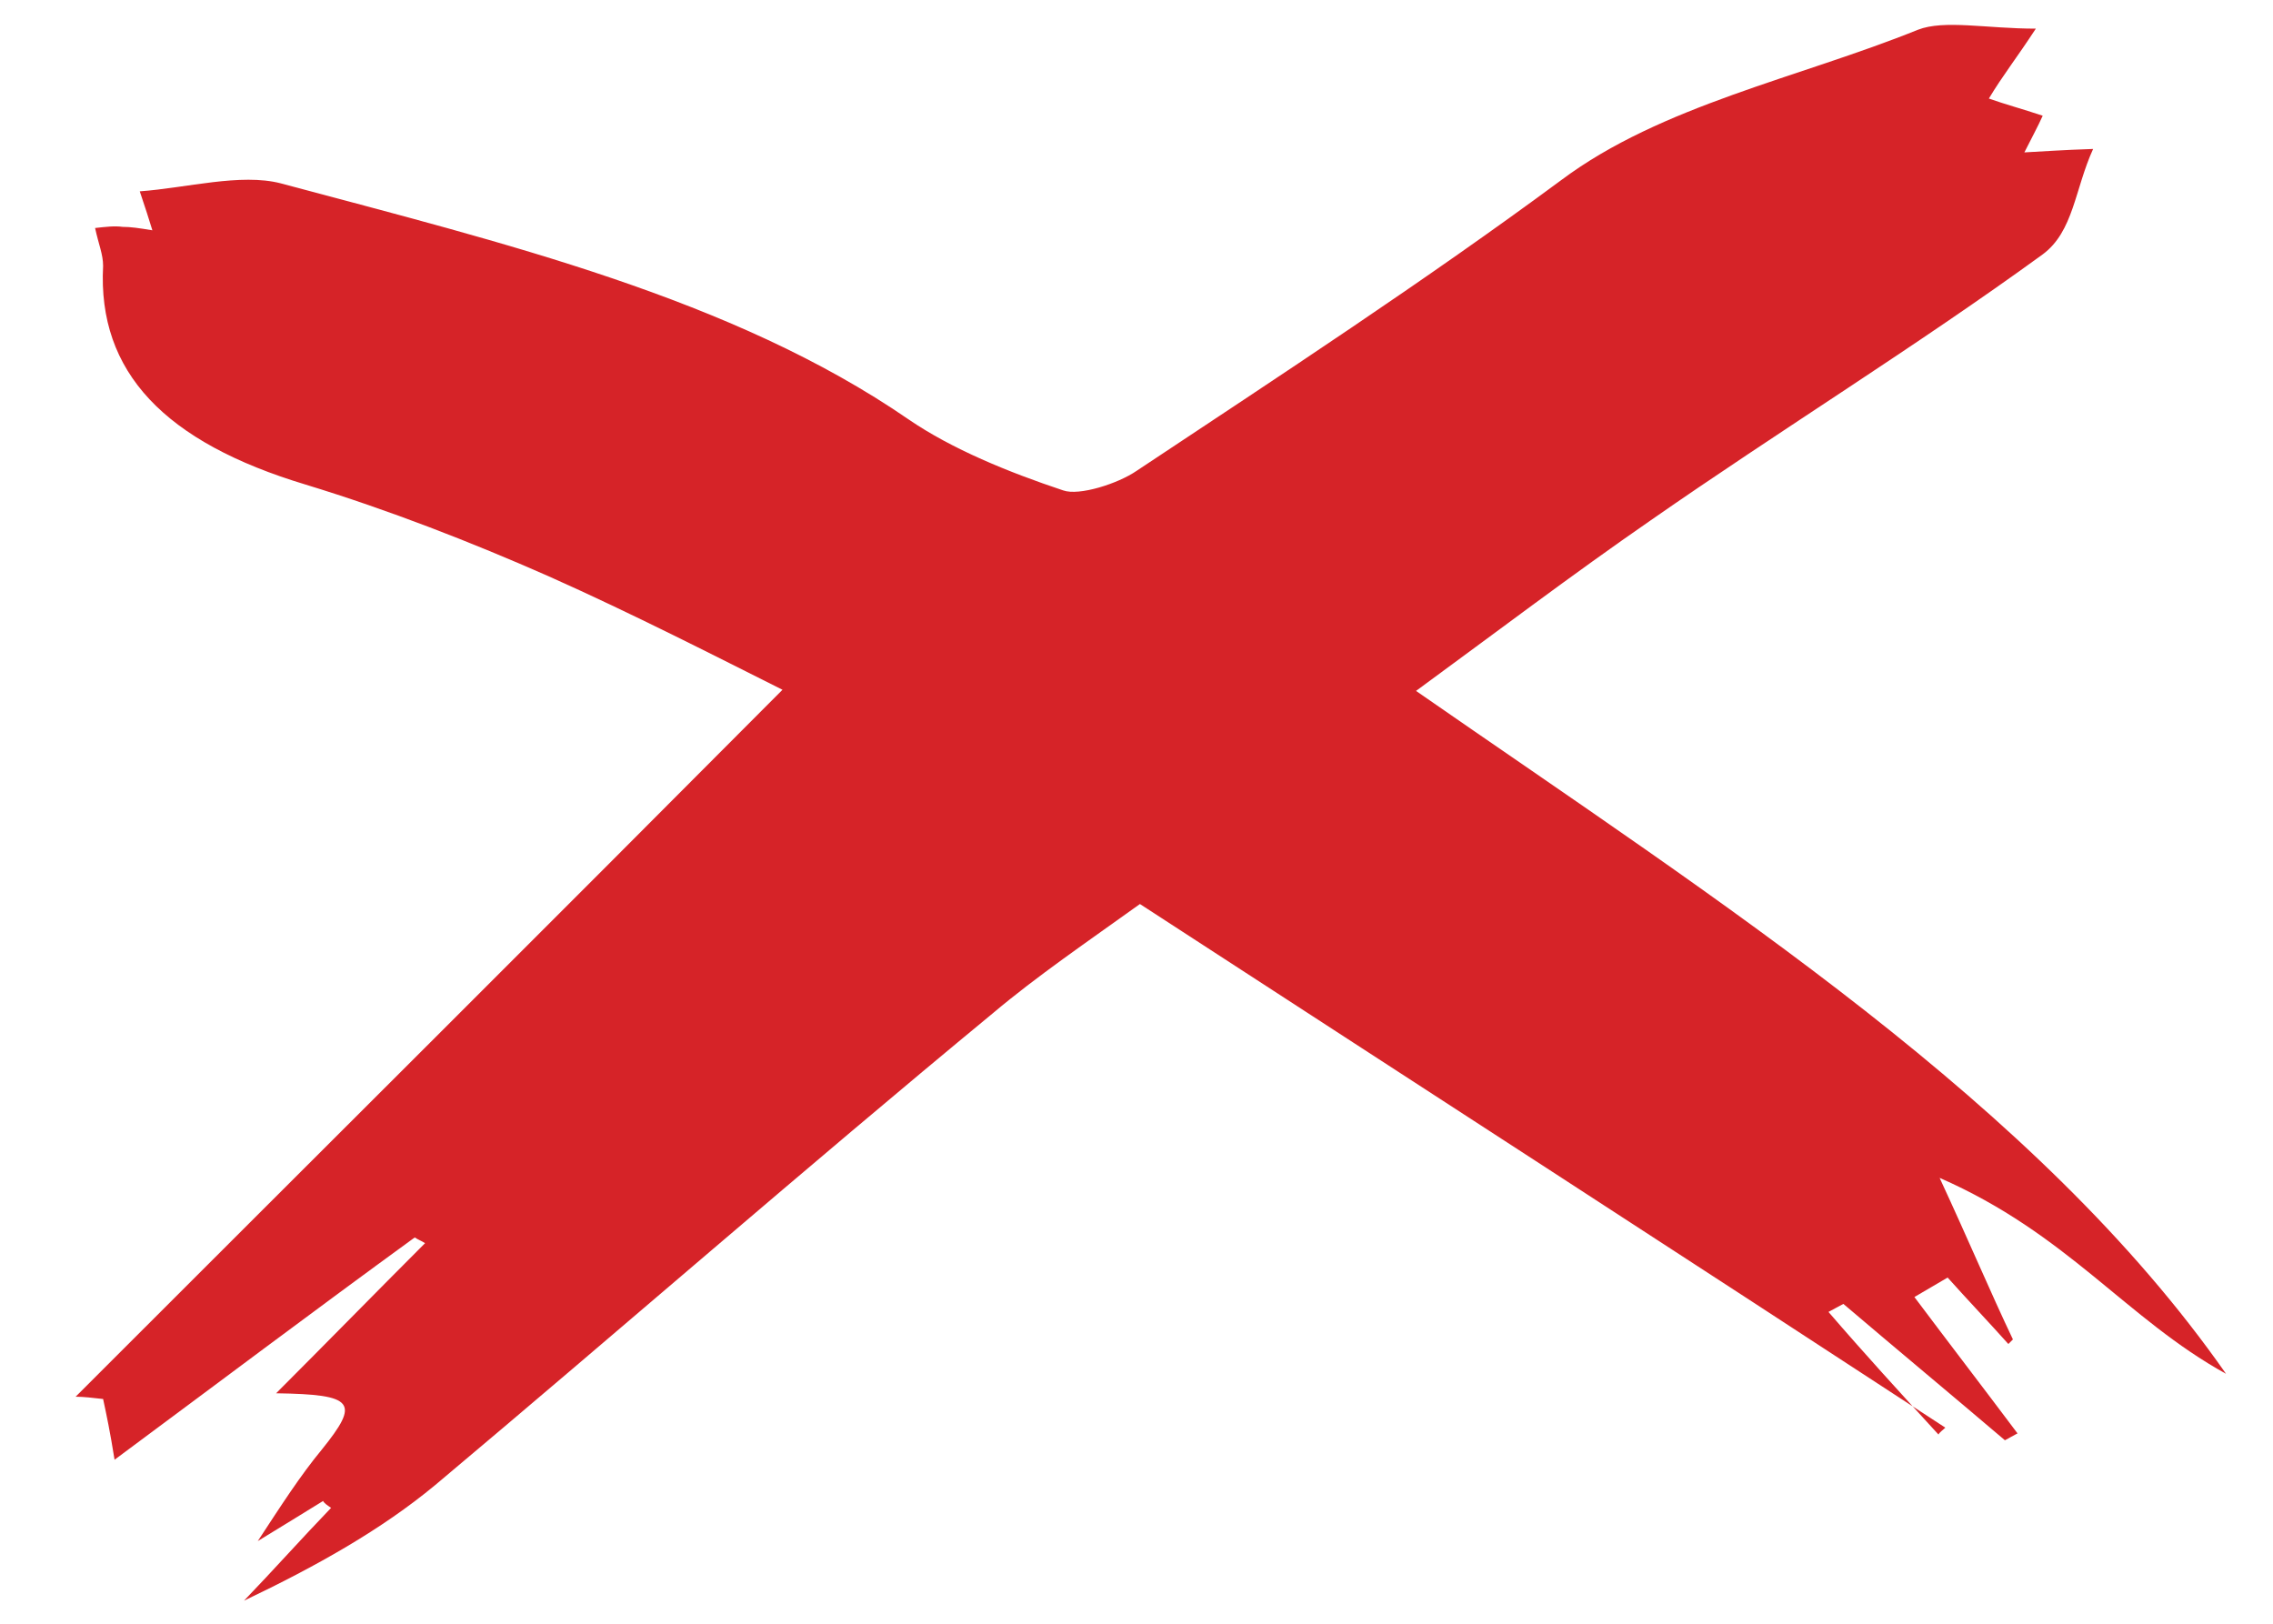
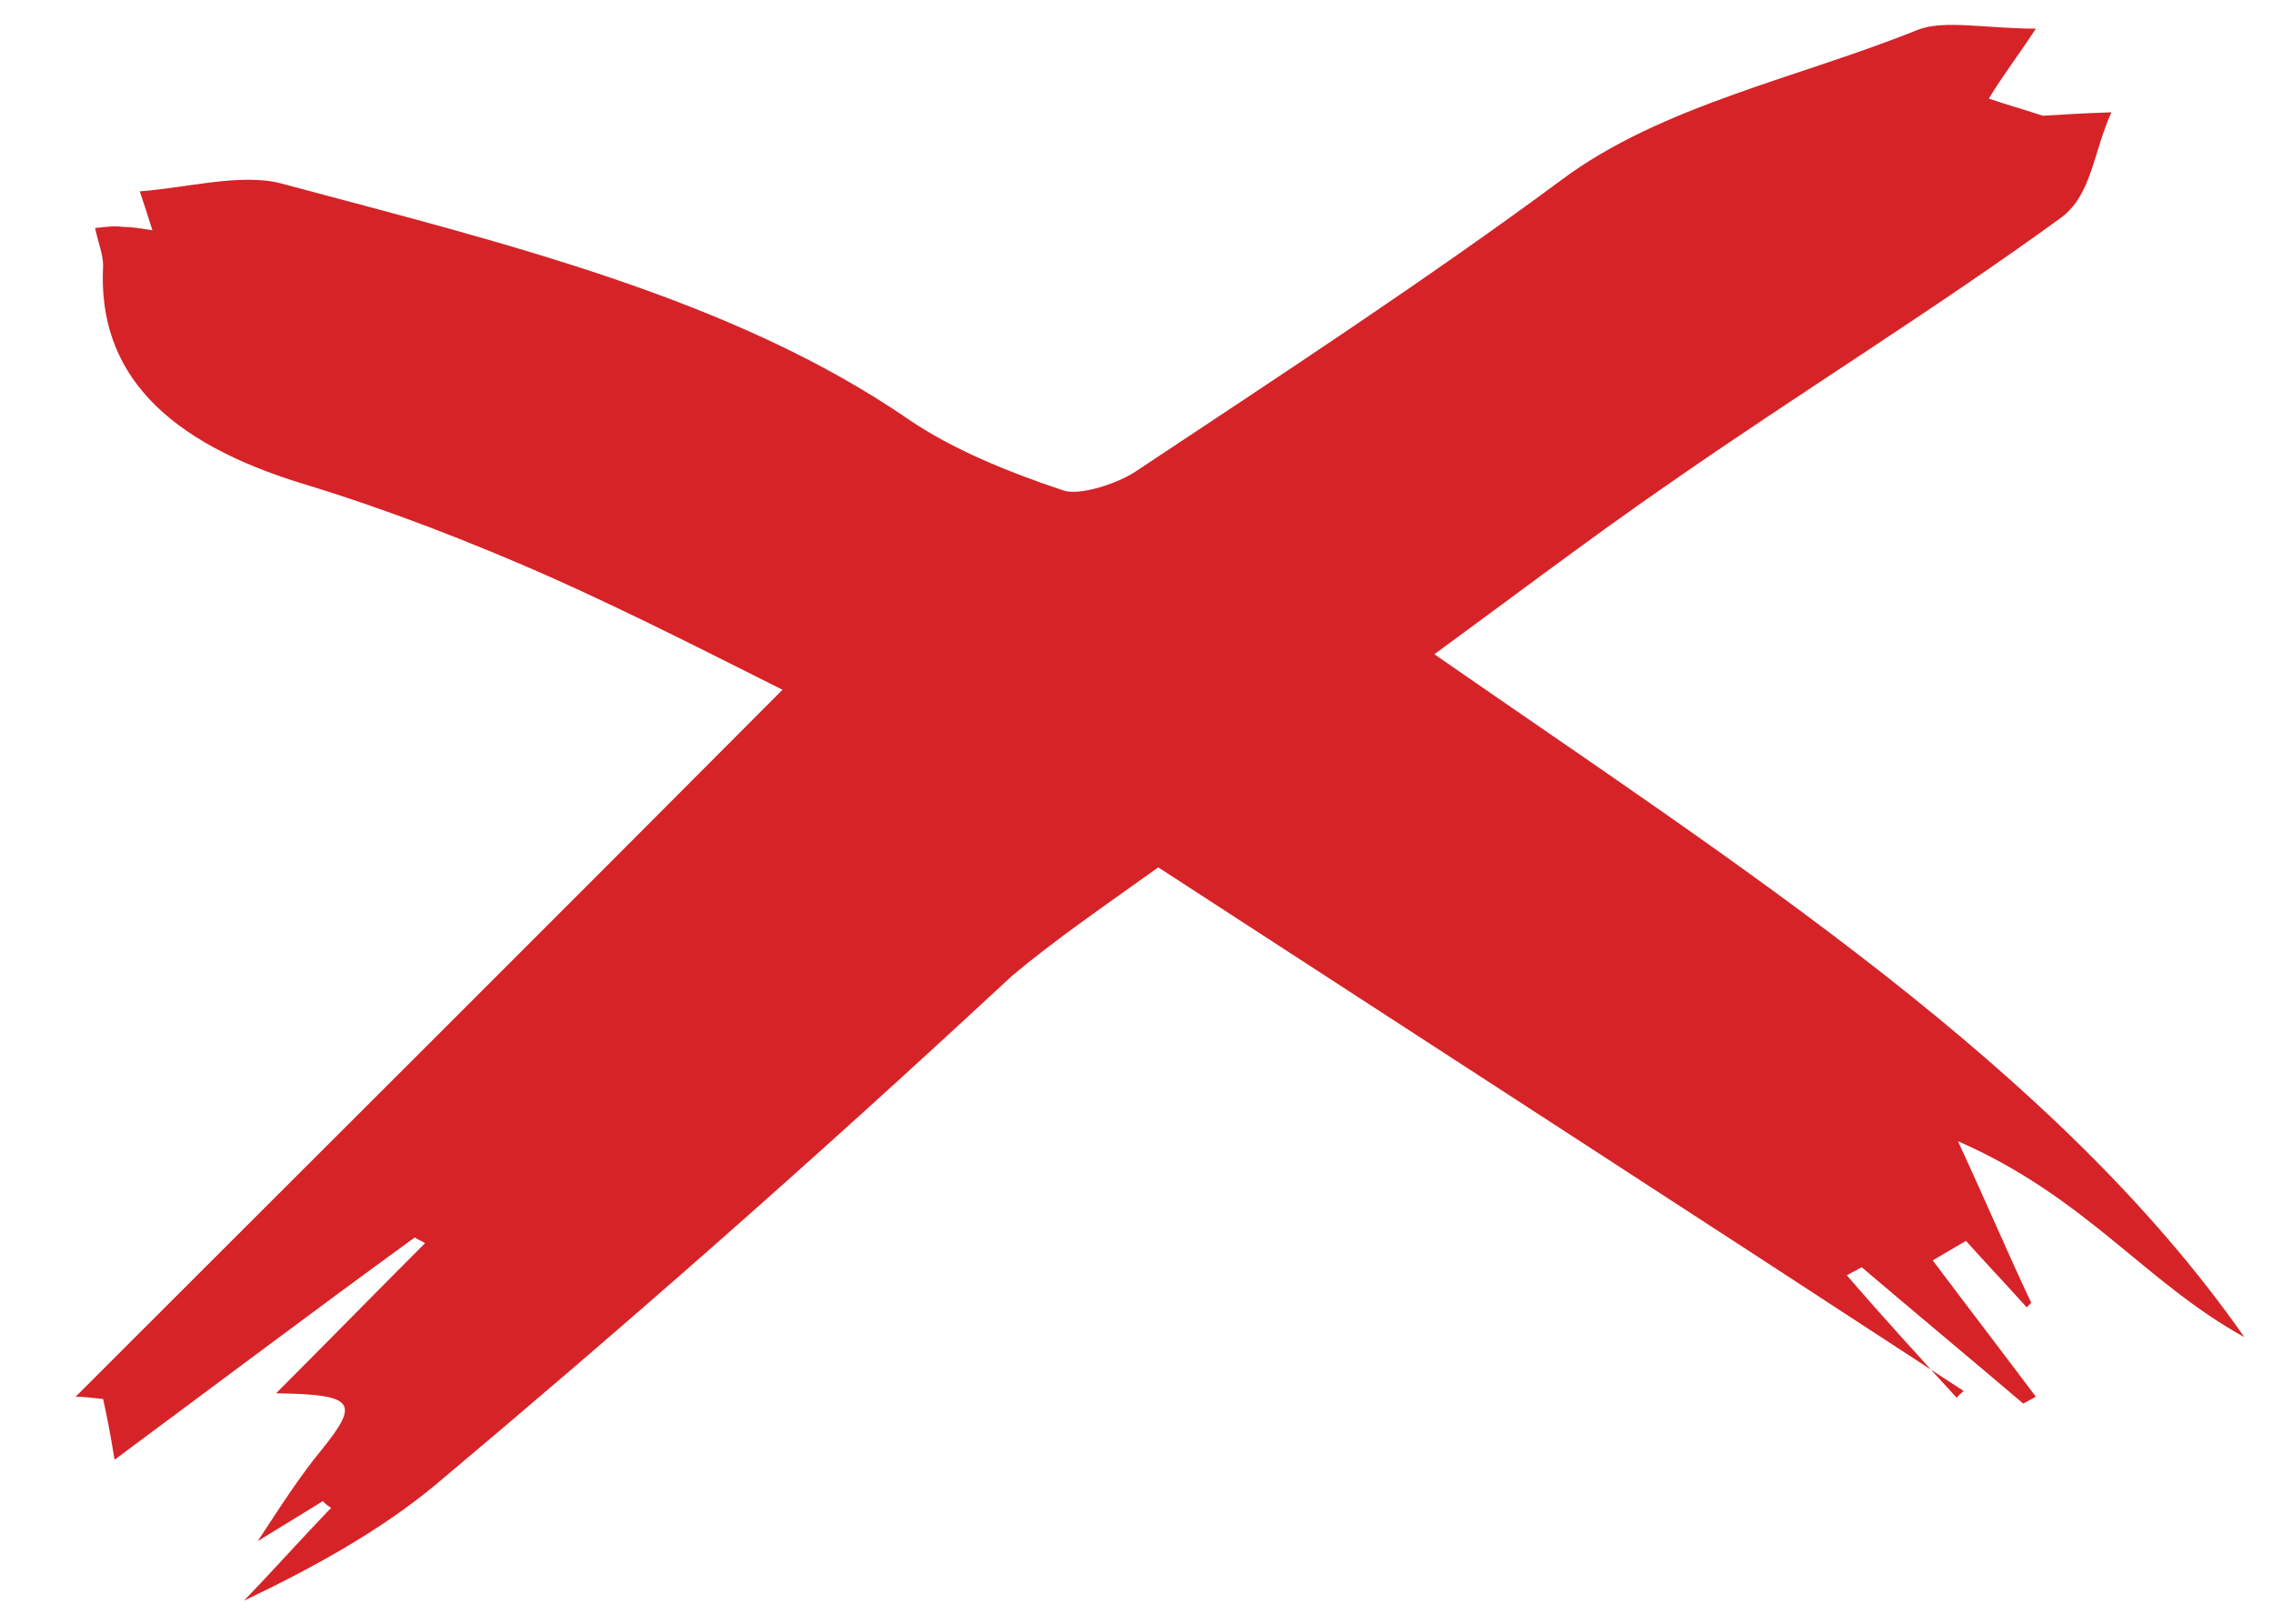
<svg xmlns="http://www.w3.org/2000/svg" id="Слой_1" x="0px" y="0px" viewBox="0 0 198.4 141.7" style="enable-background:new 0 0 198.4 141.7;" xml:space="preserve">
  <style type="text/css"> .st0{fill:#D62328;} </style>
-   <path class="st0" d="M10,127.4c-0.4-2.5-0.7-3.9-1-5.3c-0.9-0.1-1.7-0.2-2.4-0.2c20.2-20.2,40.5-40.4,61.7-61.7 c-5.8-2.9-13-6.6-20.4-9.9c-6.8-3-14-5.8-21.2-8C14.4,38.6,8.5,32.5,9,23.2c0-1-0.4-1.9-0.7-3.3c0.9-0.1,1.7-0.2,2.4-0.1 c0.7,0,1.4,0.1,2.6,0.3c-0.3-1-0.6-1.9-1.1-3.4c4.1-0.3,8.8-1.6,12.3-0.7c19.4,5.2,39.4,10,54.8,20.6c3.8,2.6,8.7,4.6,13.5,6.2 c1.4,0.5,4.8-0.6,6.4-1.7c12.5-8.3,25.2-16.6,37.1-25.4c8.7-6.5,20.7-8.9,31.1-13.1c2.3-0.9,6-0.1,10.3-0.1 c-1.7,2.6-2.9,4.1-4.1,6.1c1.4,0.5,2.9,0.9,4.7,1.5c-0.4,0.9-1,2-1.6,3.2c1.9-0.1,3.1-0.2,6-0.3c-1.6,3.5-1.7,7.2-4.4,9.2 c-11,8-23,15.4-34.2,23.2c-6.8,4.7-13.4,9.7-20.5,14.9c26.8,18.6,54.2,36,70.7,59.6c-8.7-4.8-13.8-12.2-25-17.1 c2.6,5.6,4.4,9.9,6.4,14.1c-0.1,0.1-0.3,0.3-0.4,0.4c-1.7-1.9-3.6-3.9-5.3-5.8c-1,0.6-1.9,1.1-2.9,1.7c3,4,6,7.9,9,11.9 c-0.4,0.2-0.7,0.4-1.1,0.6c-4.7-4-9.4-7.9-14.1-11.9c-0.4,0.2-0.9,0.5-1.3,0.7c3.1,3.6,6.3,7.1,9.6,10.7c0.1-0.2,0.4-0.4,0.6-0.6 c-23.1-15.1-46.3-30.1-70.3-45.7c-4.6,3.3-9,6.3-12.8,9.5C70.1,102.1,54.2,116,38,129.6c-4.7,3.9-10.4,7.1-16.7,10.1 c2.6-2.7,5-5.4,7.6-8.1c-0.3-0.2-0.6-0.4-0.7-0.6c-1.6,1-3.1,1.9-5.7,3.5c2.1-3.2,3.7-5.7,5.6-8c3.3-4.1,2.9-4.8-4-4.9 c4.4-4.4,8.7-8.8,13-13.1c-0.3-0.2-0.6-0.3-0.9-0.5C27.4,114.4,18.9,120.8,10,127.4z" />
+   <path class="st0" d="M10,127.4c-0.4-2.5-0.7-3.9-1-5.3c-0.9-0.1-1.7-0.2-2.4-0.2c20.2-20.2,40.5-40.4,61.7-61.7 c-5.8-2.9-13-6.6-20.4-9.9c-6.8-3-14-5.8-21.2-8C14.4,38.6,8.5,32.5,9,23.2c0-1-0.4-1.9-0.7-3.3c0.9-0.1,1.7-0.2,2.4-0.1 c0.7,0,1.4,0.1,2.6,0.3c-0.3-1-0.6-1.9-1.1-3.4c4.1-0.3,8.8-1.6,12.3-0.7c19.4,5.2,39.4,10,54.8,20.6c3.8,2.6,8.7,4.6,13.5,6.2 c1.4,0.5,4.8-0.6,6.4-1.7c12.5-8.3,25.2-16.6,37.1-25.4c8.7-6.5,20.7-8.9,31.1-13.1c2.3-0.9,6-0.1,10.3-0.1 c-1.7,2.6-2.9,4.1-4.1,6.1c1.4,0.5,2.9,0.9,4.7,1.5c1.9-0.1,3.1-0.2,6-0.3c-1.6,3.5-1.7,7.2-4.4,9.2 c-11,8-23,15.4-34.2,23.2c-6.8,4.7-13.4,9.7-20.5,14.9c26.8,18.6,54.2,36,70.7,59.6c-8.7-4.8-13.8-12.2-25-17.1 c2.6,5.6,4.4,9.9,6.4,14.1c-0.1,0.1-0.3,0.3-0.4,0.4c-1.7-1.9-3.6-3.9-5.3-5.8c-1,0.6-1.9,1.1-2.9,1.7c3,4,6,7.9,9,11.9 c-0.4,0.2-0.7,0.4-1.1,0.6c-4.7-4-9.4-7.9-14.1-11.9c-0.4,0.2-0.9,0.5-1.3,0.7c3.1,3.6,6.3,7.1,9.6,10.7c0.1-0.2,0.4-0.4,0.6-0.6 c-23.1-15.1-46.3-30.1-70.3-45.7c-4.6,3.3-9,6.3-12.8,9.5C70.1,102.1,54.2,116,38,129.6c-4.7,3.9-10.4,7.1-16.7,10.1 c2.6-2.7,5-5.4,7.6-8.1c-0.3-0.2-0.6-0.4-0.7-0.6c-1.6,1-3.1,1.9-5.7,3.5c2.1-3.2,3.7-5.7,5.6-8c3.3-4.1,2.9-4.8-4-4.9 c4.4-4.4,8.7-8.8,13-13.1c-0.3-0.2-0.6-0.3-0.9-0.5C27.4,114.4,18.9,120.8,10,127.4z" />
</svg>